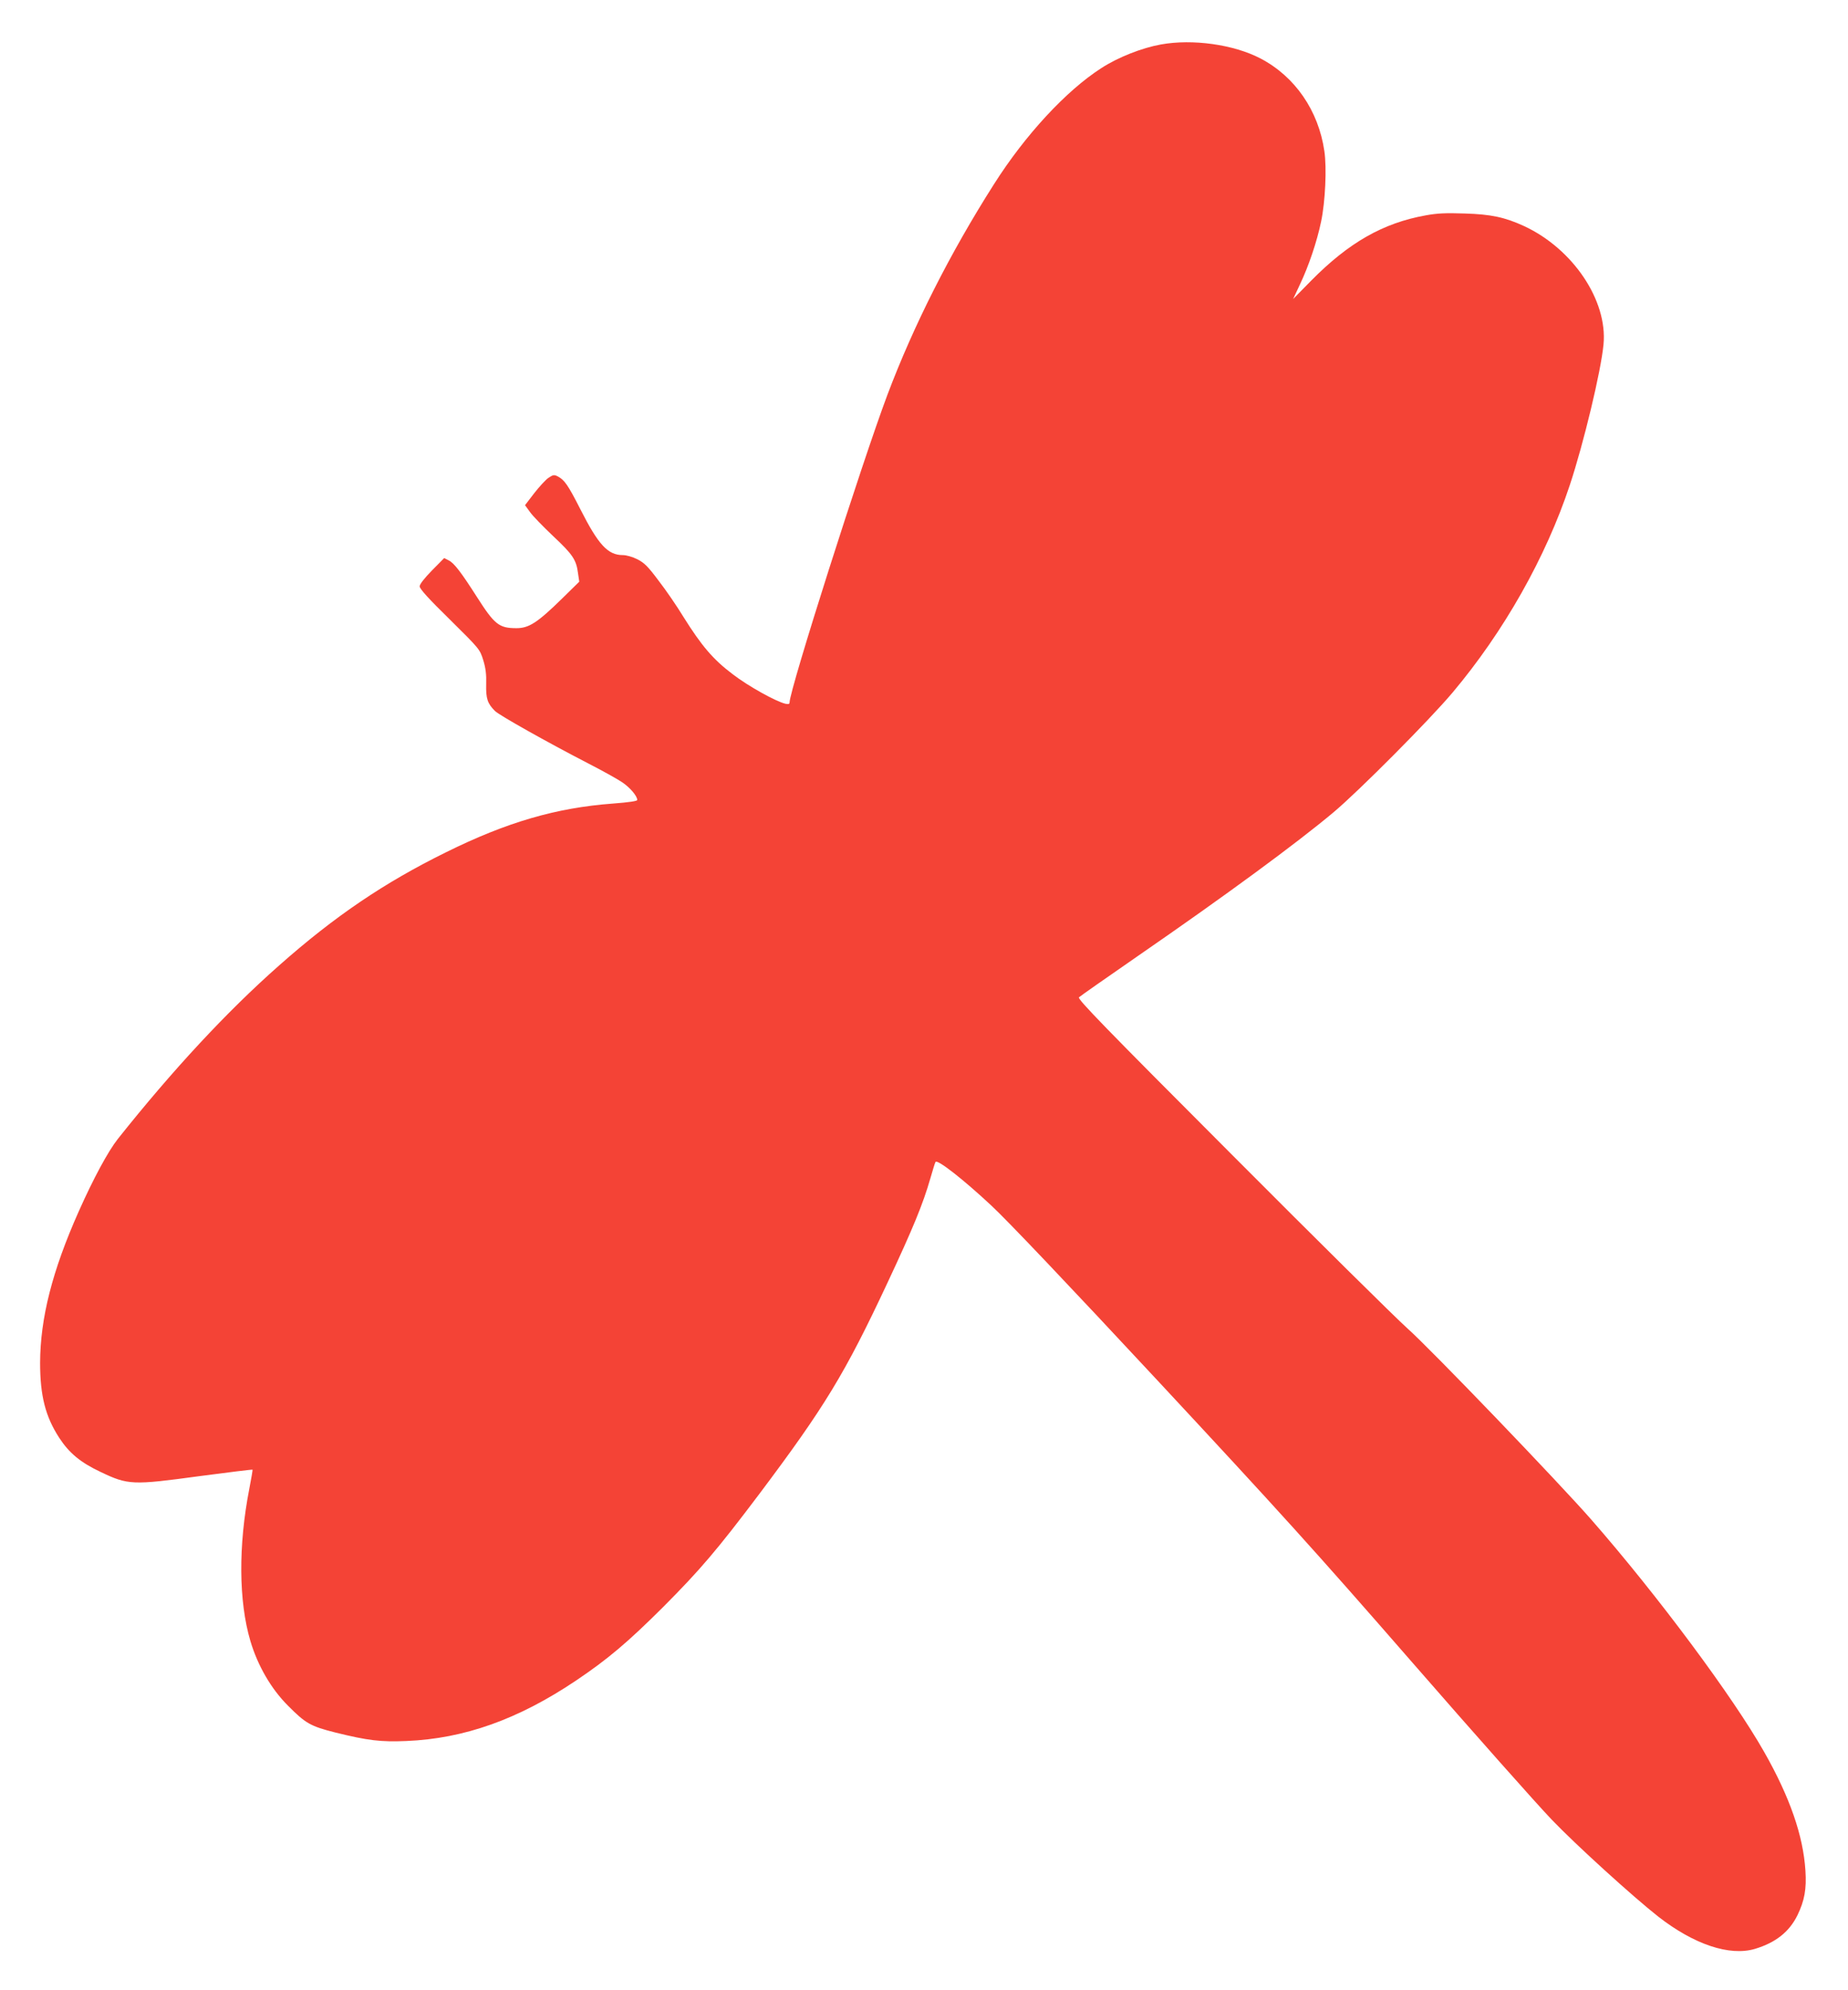
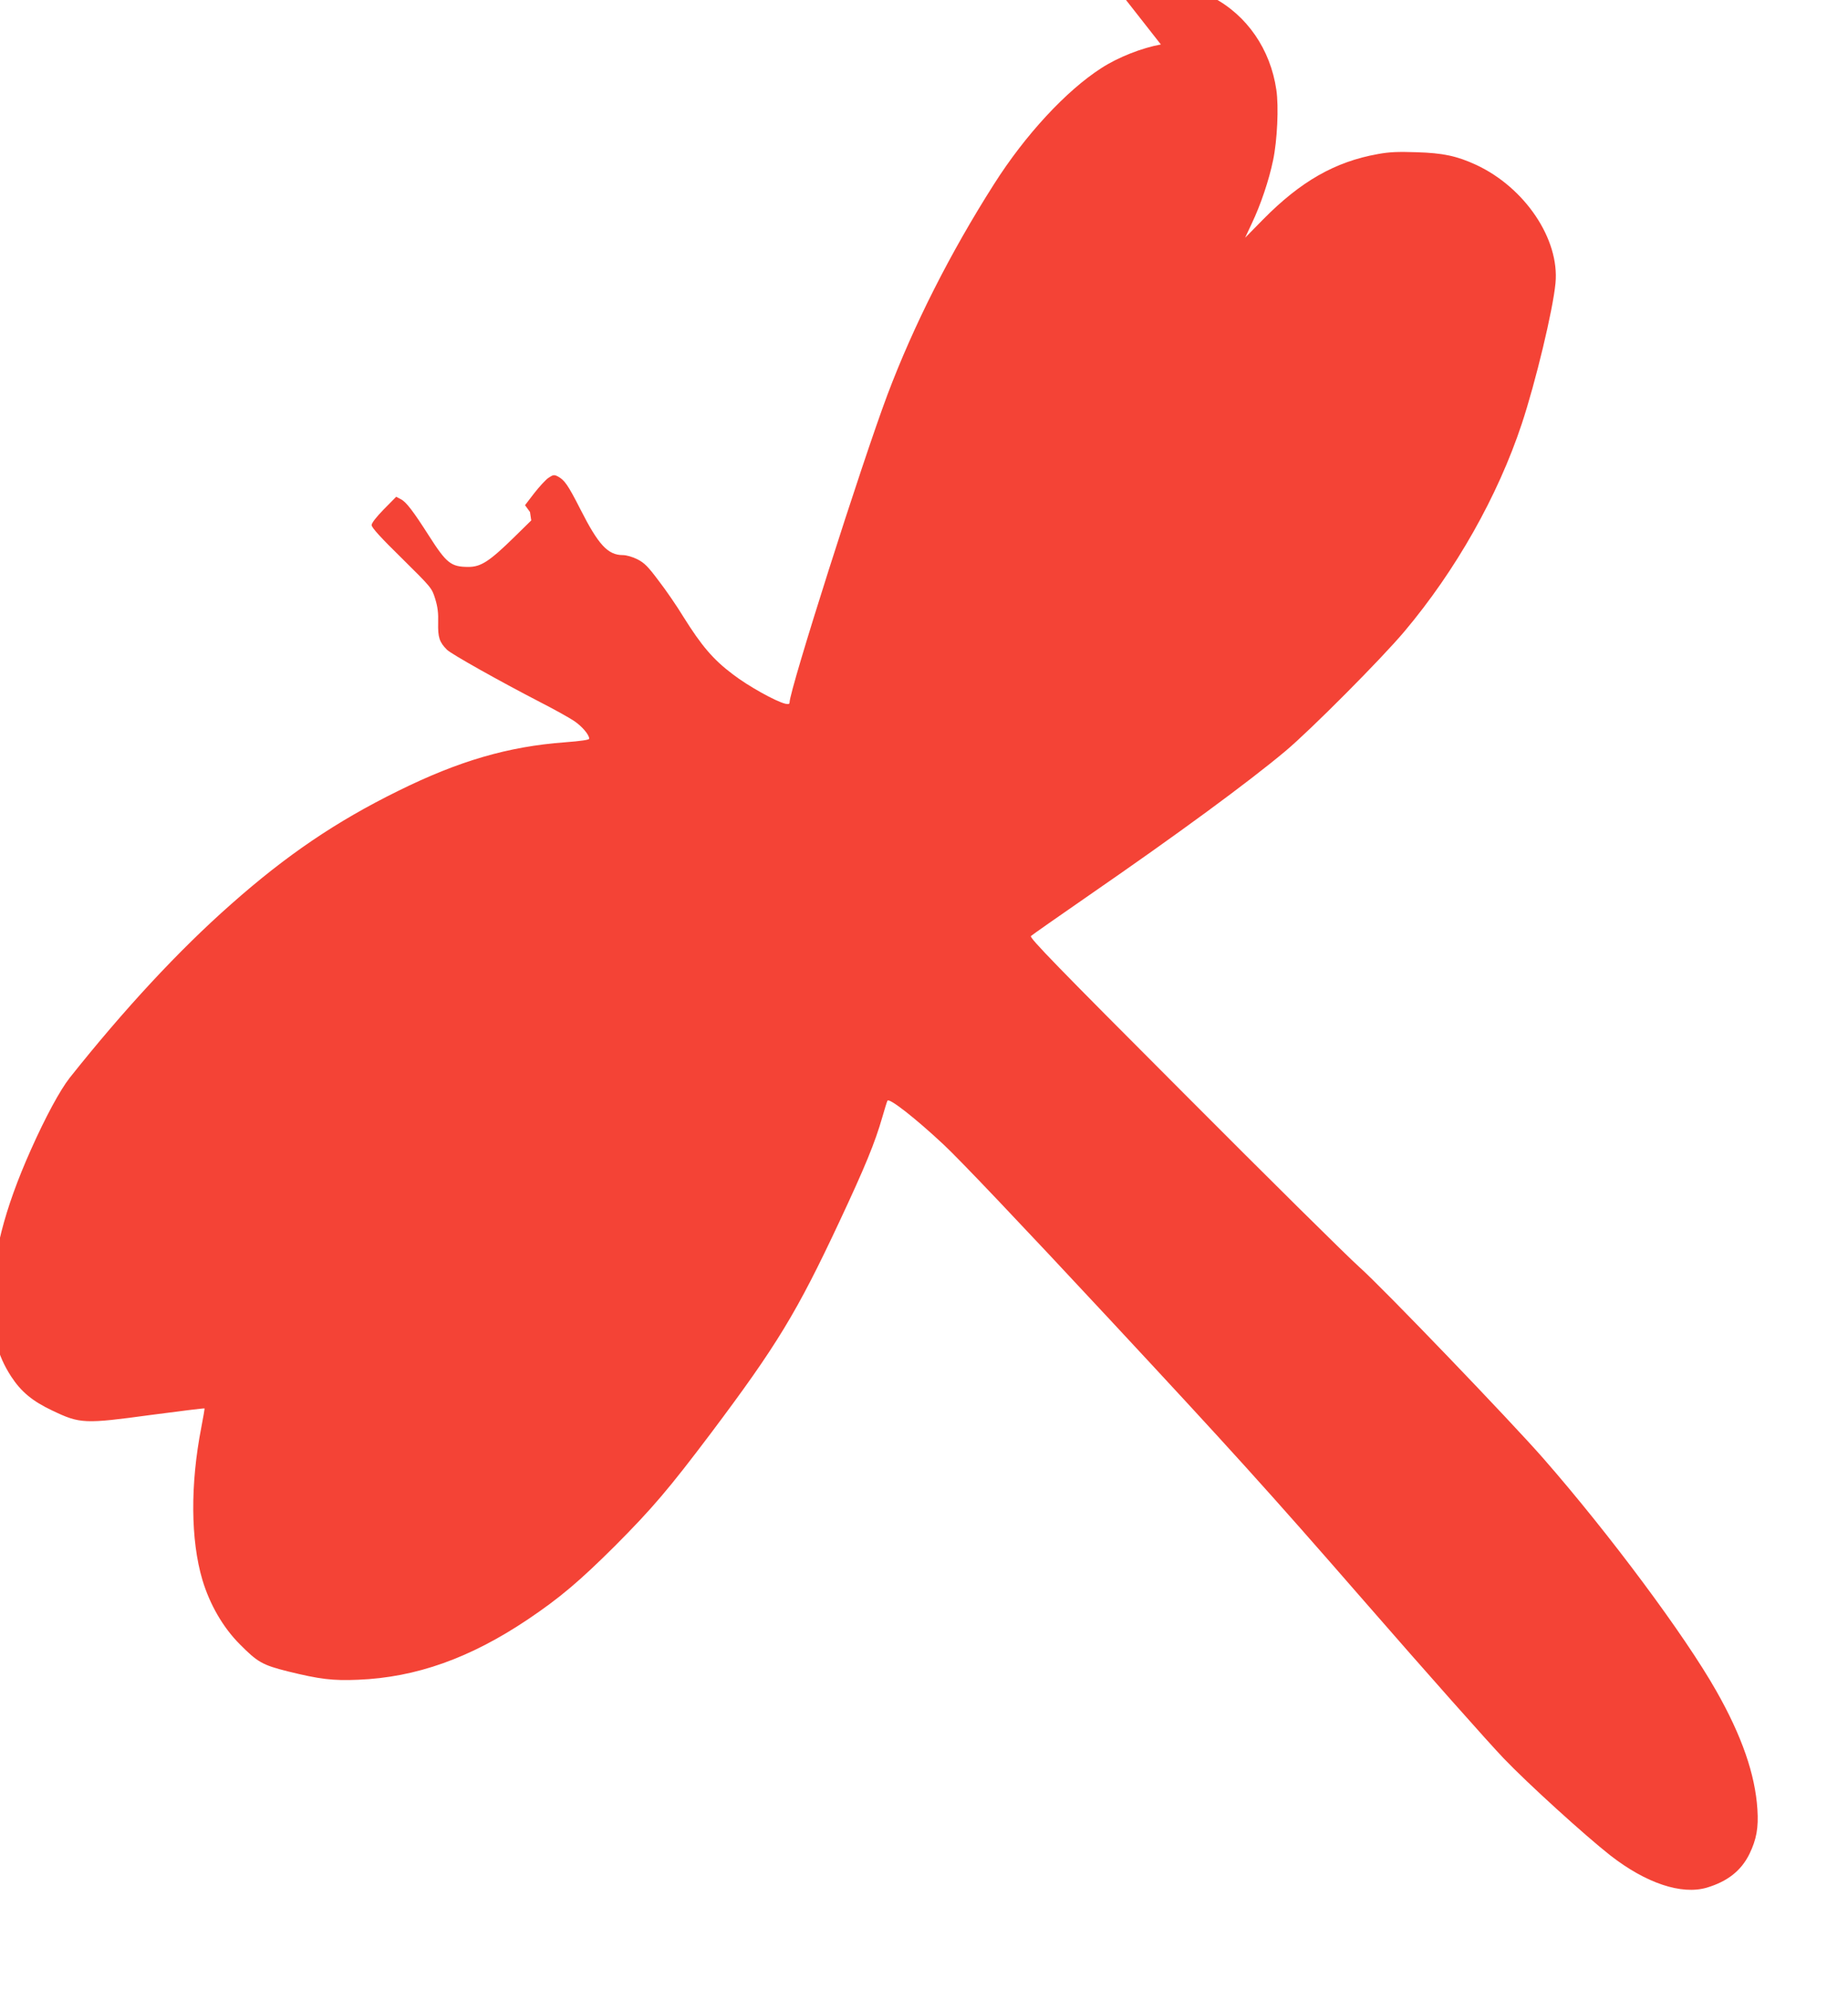
<svg xmlns="http://www.w3.org/2000/svg" version="1.0" width="1189pt" height="1280pt" viewBox="0 0 1189 1280" preserveAspectRatio="xMidYMid meet">
  <g transform="translate(0,1280) scale(0.1,-0.1)" fill="#f44336" stroke="none">
-     <path d="M7469 12514 c-122 -22 -275 -82 -383 -152 -226 -145 -490 -430 -691 -747 -281 -441 -517 -908 -685 -1353 -166 -442 -630 -1899 -630 -1980 0 -10 -7 -12 -27 -8 -62 15 -239 113 -339 190 -125 94 -200 182 -317 369 -42 69 -114 174 -160 233 -68 91 -91 114 -136 137 -32 16 -71 27 -94 27 -96 0 -157 66 -273 295 -80 157 -102 188 -145 211 -24 12 -30 11 -60 -9 -18 -12 -59 -57 -92 -99 l-59 -77 32 -44 c17 -25 85 -94 149 -155 126 -118 149 -152 160 -239 l8 -54 -107 -105 c-162 -159 -217 -194 -297 -194 -112 0 -141 23 -254 200 -101 158 -147 219 -182 236 l-29 15 -79 -80 c-50 -51 -79 -89 -79 -102 0 -16 59 -81 194 -213 192 -190 193 -191 215 -261 16 -52 21 -92 19 -155 -2 -93 8 -124 57 -173 29 -28 331 -198 600 -337 88 -45 185 -99 215 -119 52 -34 100 -90 100 -116 0 -7 -51 -15 -157 -23 -363 -27 -681 -119 -1073 -313 -398 -196 -717 -412 -1074 -728 -338 -298 -688 -676 -1038 -1116 -63 -80 -157 -254 -251 -465 -171 -383 -248 -688 -249 -975 0 -211 34 -345 123 -482 64 -98 137 -159 267 -220 176 -84 205 -85 632 -27 188 25 343 44 345 42 1 -1 -8 -57 -21 -123 -71 -364 -69 -723 7 -979 47 -158 133 -307 241 -415 114 -115 145 -133 308 -174 207 -51 290 -61 454 -54 372 15 720 139 1091 388 204 137 333 246 561 473 240 241 348 368 618 726 423 563 552 775 826 1360 165 352 229 508 276 672 15 51 29 99 33 105 10 20 178 -111 361 -282 103 -96 490 -503 1070 -1126 778 -836 1013 -1095 1635 -1809 399 -458 804 -914 898 -1012 156 -163 524 -497 687 -625 230 -179 458 -255 621 -207 133 40 221 109 274 217 45 93 59 168 51 287 -14 223 -100 472 -265 762 -201 355 -686 1007 -1111 1493 -208 238 -1037 1101 -1185 1232 -77 69 -587 573 -1133 1121 -813 814 -991 997 -980 1008 7 7 177 126 378 265 571 394 1020 724 1260 925 160 134 616 592 765 769 331 393 601 871 755 1335 89 268 201 734 217 905 27 283 -197 615 -511 761 -124 57 -213 76 -383 81 -119 4 -174 2 -250 -12 -274 -49 -495 -175 -736 -419 l-117 -119 44 94 c56 118 109 274 136 404 27 128 37 345 21 453 -38 261 -189 480 -411 596 -172 90 -437 127 -641 90z" />
+     <path d="M7469 12514 c-122 -22 -275 -82 -383 -152 -226 -145 -490 -430 -691 -747 -281 -441 -517 -908 -685 -1353 -166 -442 -630 -1899 -630 -1980 0 -10 -7 -12 -27 -8 -62 15 -239 113 -339 190 -125 94 -200 182 -317 369 -42 69 -114 174 -160 233 -68 91 -91 114 -136 137 -32 16 -71 27 -94 27 -96 0 -157 66 -273 295 -80 157 -102 188 -145 211 -24 12 -30 11 -60 -9 -18 -12 -59 -57 -92 -99 l-59 -77 32 -44 l8 -54 -107 -105 c-162 -159 -217 -194 -297 -194 -112 0 -141 23 -254 200 -101 158 -147 219 -182 236 l-29 15 -79 -80 c-50 -51 -79 -89 -79 -102 0 -16 59 -81 194 -213 192 -190 193 -191 215 -261 16 -52 21 -92 19 -155 -2 -93 8 -124 57 -173 29 -28 331 -198 600 -337 88 -45 185 -99 215 -119 52 -34 100 -90 100 -116 0 -7 -51 -15 -157 -23 -363 -27 -681 -119 -1073 -313 -398 -196 -717 -412 -1074 -728 -338 -298 -688 -676 -1038 -1116 -63 -80 -157 -254 -251 -465 -171 -383 -248 -688 -249 -975 0 -211 34 -345 123 -482 64 -98 137 -159 267 -220 176 -84 205 -85 632 -27 188 25 343 44 345 42 1 -1 -8 -57 -21 -123 -71 -364 -69 -723 7 -979 47 -158 133 -307 241 -415 114 -115 145 -133 308 -174 207 -51 290 -61 454 -54 372 15 720 139 1091 388 204 137 333 246 561 473 240 241 348 368 618 726 423 563 552 775 826 1360 165 352 229 508 276 672 15 51 29 99 33 105 10 20 178 -111 361 -282 103 -96 490 -503 1070 -1126 778 -836 1013 -1095 1635 -1809 399 -458 804 -914 898 -1012 156 -163 524 -497 687 -625 230 -179 458 -255 621 -207 133 40 221 109 274 217 45 93 59 168 51 287 -14 223 -100 472 -265 762 -201 355 -686 1007 -1111 1493 -208 238 -1037 1101 -1185 1232 -77 69 -587 573 -1133 1121 -813 814 -991 997 -980 1008 7 7 177 126 378 265 571 394 1020 724 1260 925 160 134 616 592 765 769 331 393 601 871 755 1335 89 268 201 734 217 905 27 283 -197 615 -511 761 -124 57 -213 76 -383 81 -119 4 -174 2 -250 -12 -274 -49 -495 -175 -736 -419 l-117 -119 44 94 c56 118 109 274 136 404 27 128 37 345 21 453 -38 261 -189 480 -411 596 -172 90 -437 127 -641 90z" />
  </g>
</svg>